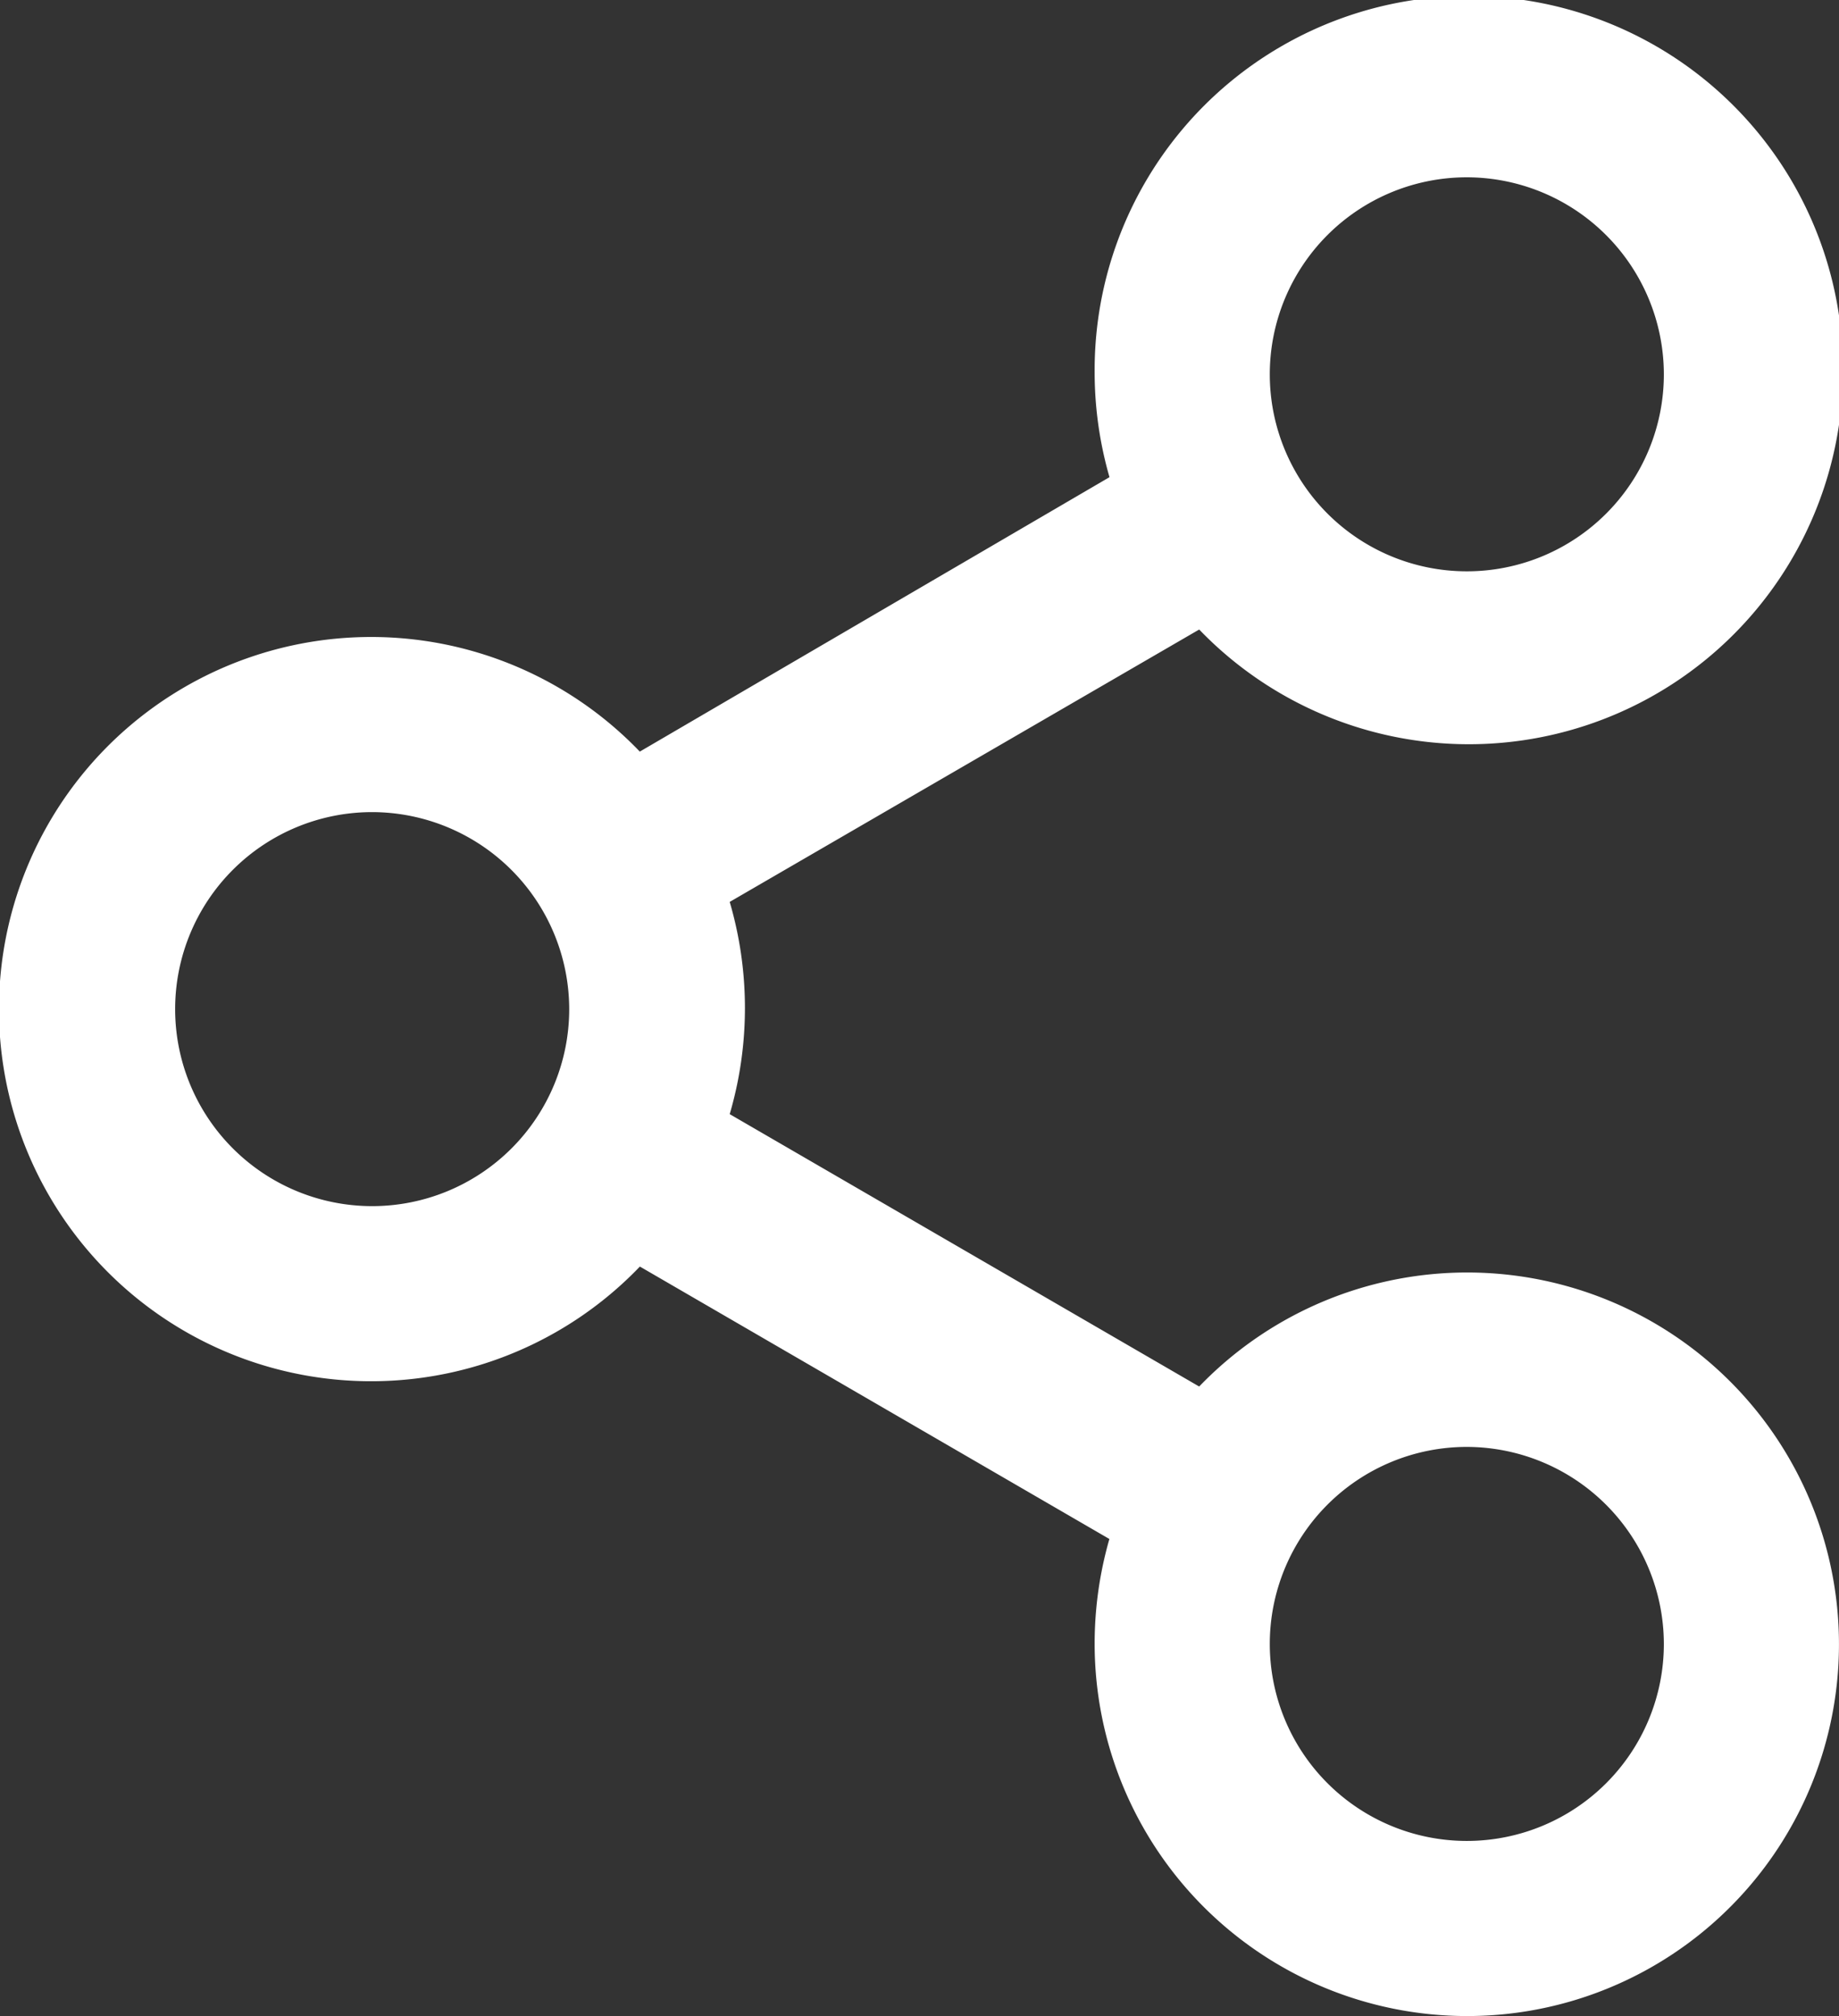
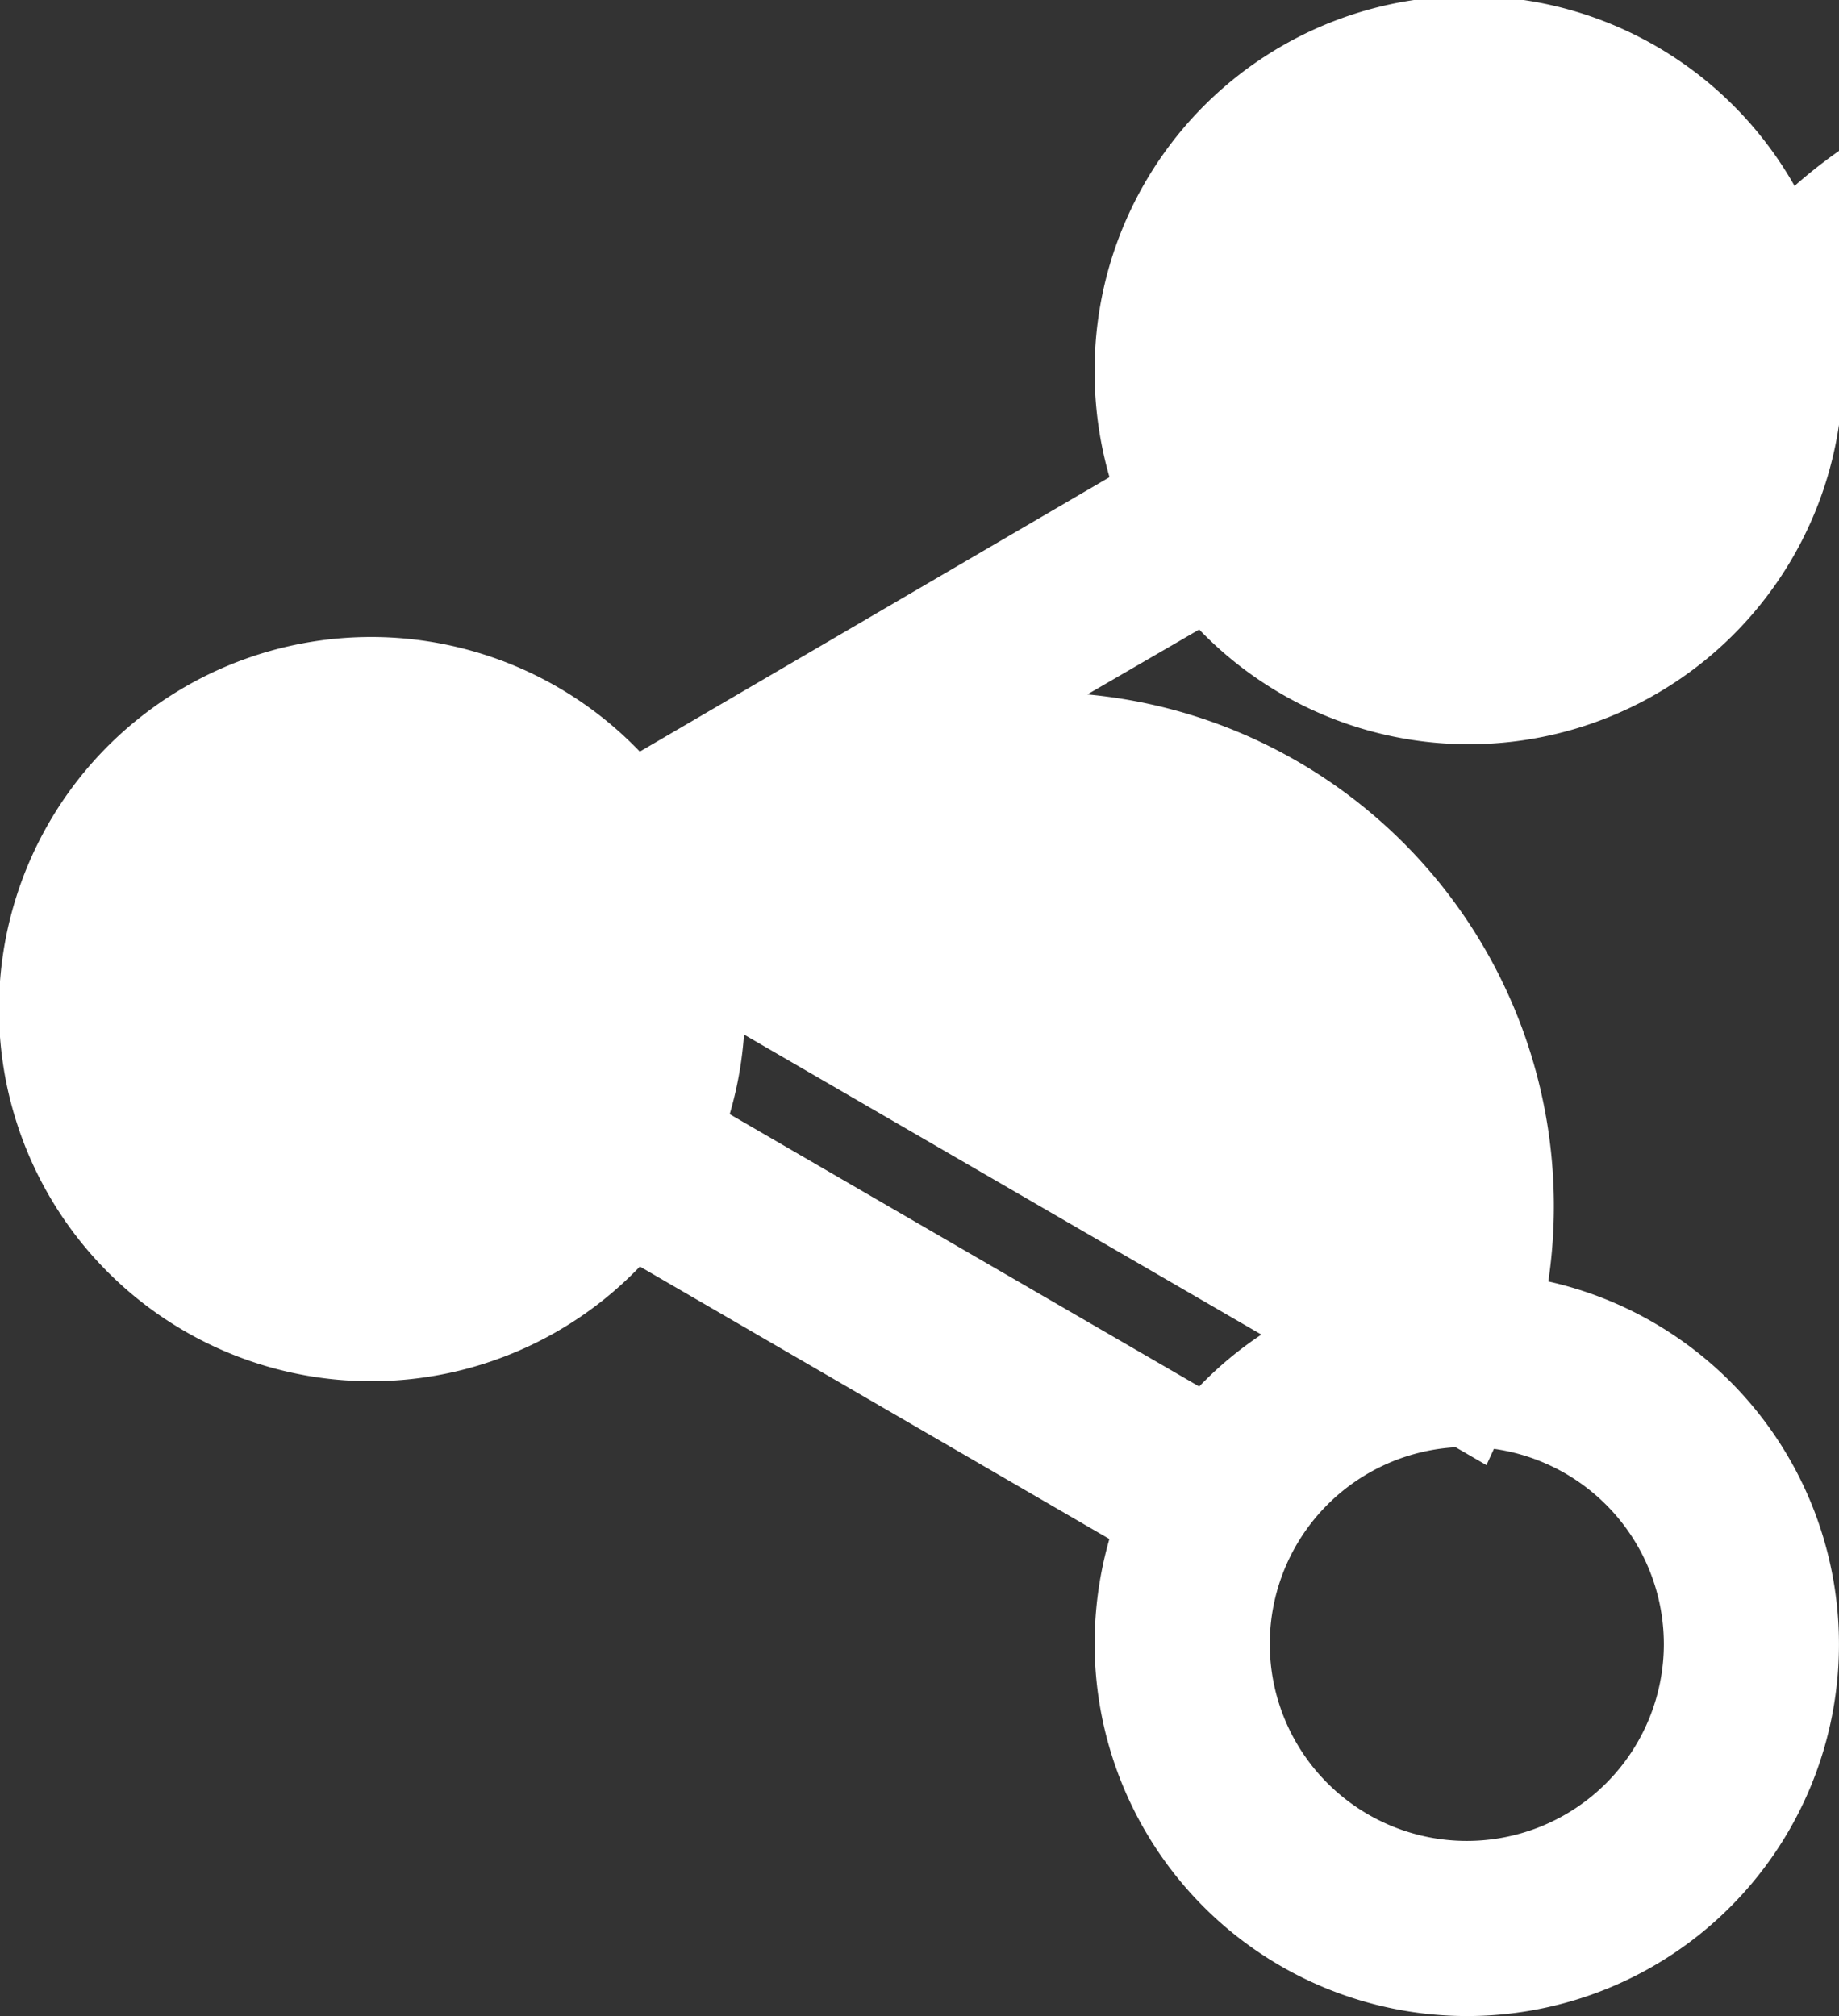
<svg xmlns="http://www.w3.org/2000/svg" width="21" height="23.025" viewBox="0 0 21 23.025">
  <rect x="0" y="0" width="21" height="23.025" fill="#333333" stroke="none" />
  <g transform="translate(0.5 0.275)">
-     <path d="M16.25,22.025a3.754,3.754,0,0,1-3.75-3.749,3.827,3.827,0,0,1,.274-1.426L6.7,13.325a3.75,3.75,0,1,1,0-4.6l6.075-3.55A3.833,3.833,0,0,1,12.5,3.75a3.773,3.773,0,1,1,.8,2.3L7.225,9.575a3.81,3.81,0,0,1,0,2.875L13.3,15.975a3.746,3.746,0,1,1,2.95,6.05Zm0-6.5A2.75,2.75,0,1,0,19,18.275,2.754,2.754,0,0,0,16.25,15.525ZM3.75,8.275A2.75,2.75,0,1,0,6.5,11.025,2.754,2.754,0,0,0,3.75,8.275Zm12.5-7.25A2.75,2.75,0,1,0,19,3.775,2.753,2.753,0,0,0,16.25,1.025Z" transform="translate(0 0.225)" fill="#fff" stroke="#fff" stroke-miterlimit="10" stroke-width="1" />
+     <path d="M16.25,22.025a3.754,3.754,0,0,1-3.75-3.749,3.827,3.827,0,0,1,.274-1.426L6.7,13.325a3.75,3.75,0,1,1,0-4.6l6.075-3.55A3.833,3.833,0,0,1,12.5,3.75a3.773,3.773,0,1,1,.8,2.3L7.225,9.575a3.81,3.81,0,0,1,0,2.875L13.3,15.975a3.746,3.746,0,1,1,2.95,6.05Zm0-6.5A2.75,2.75,0,1,0,19,18.275,2.754,2.754,0,0,0,16.25,15.525ZA2.75,2.75,0,1,0,6.5,11.025,2.754,2.754,0,0,0,3.75,8.275Zm12.5-7.25A2.75,2.75,0,1,0,19,3.775,2.753,2.753,0,0,0,16.25,1.025Z" transform="translate(0 0.225)" fill="#fff" stroke="#fff" stroke-miterlimit="10" stroke-width="1" />
  </g>
</svg>